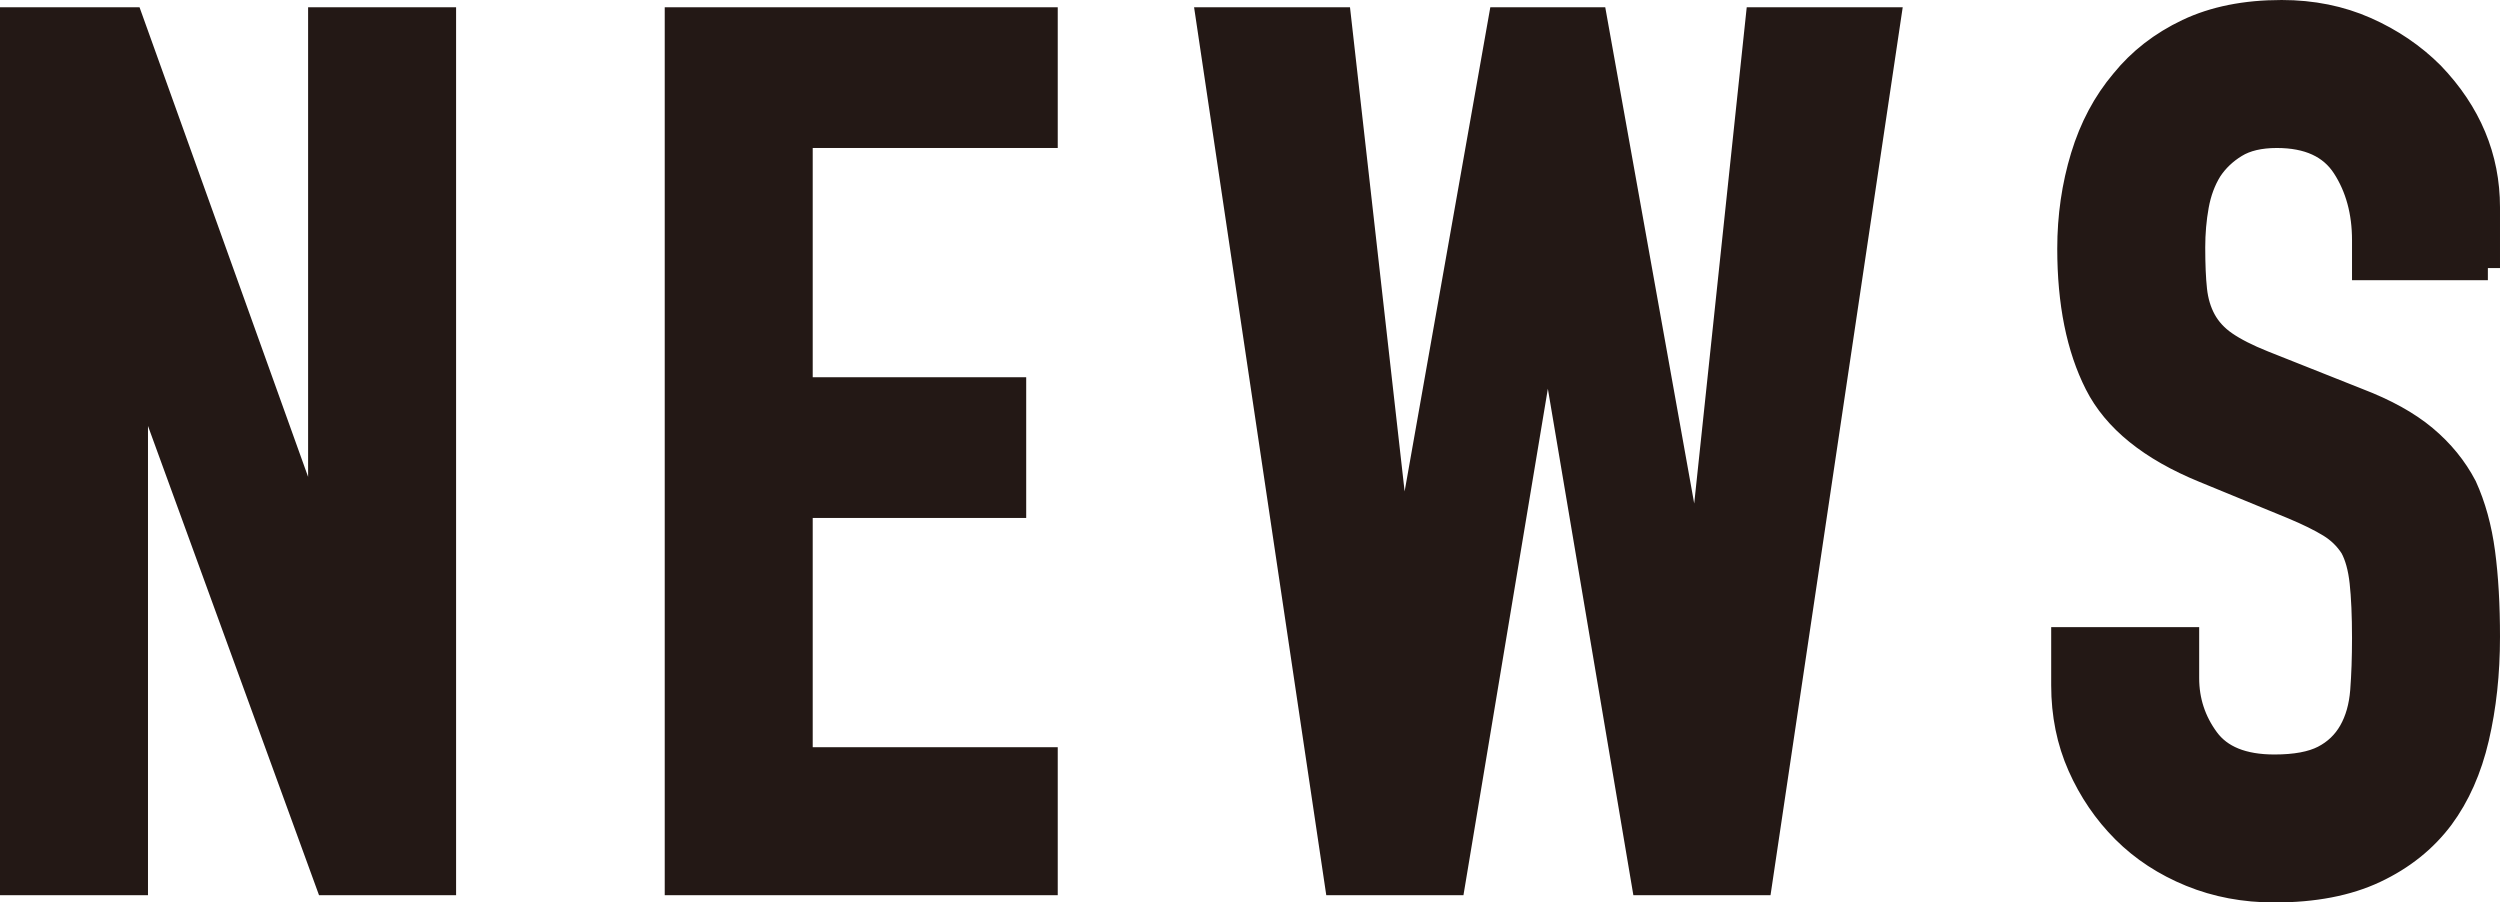
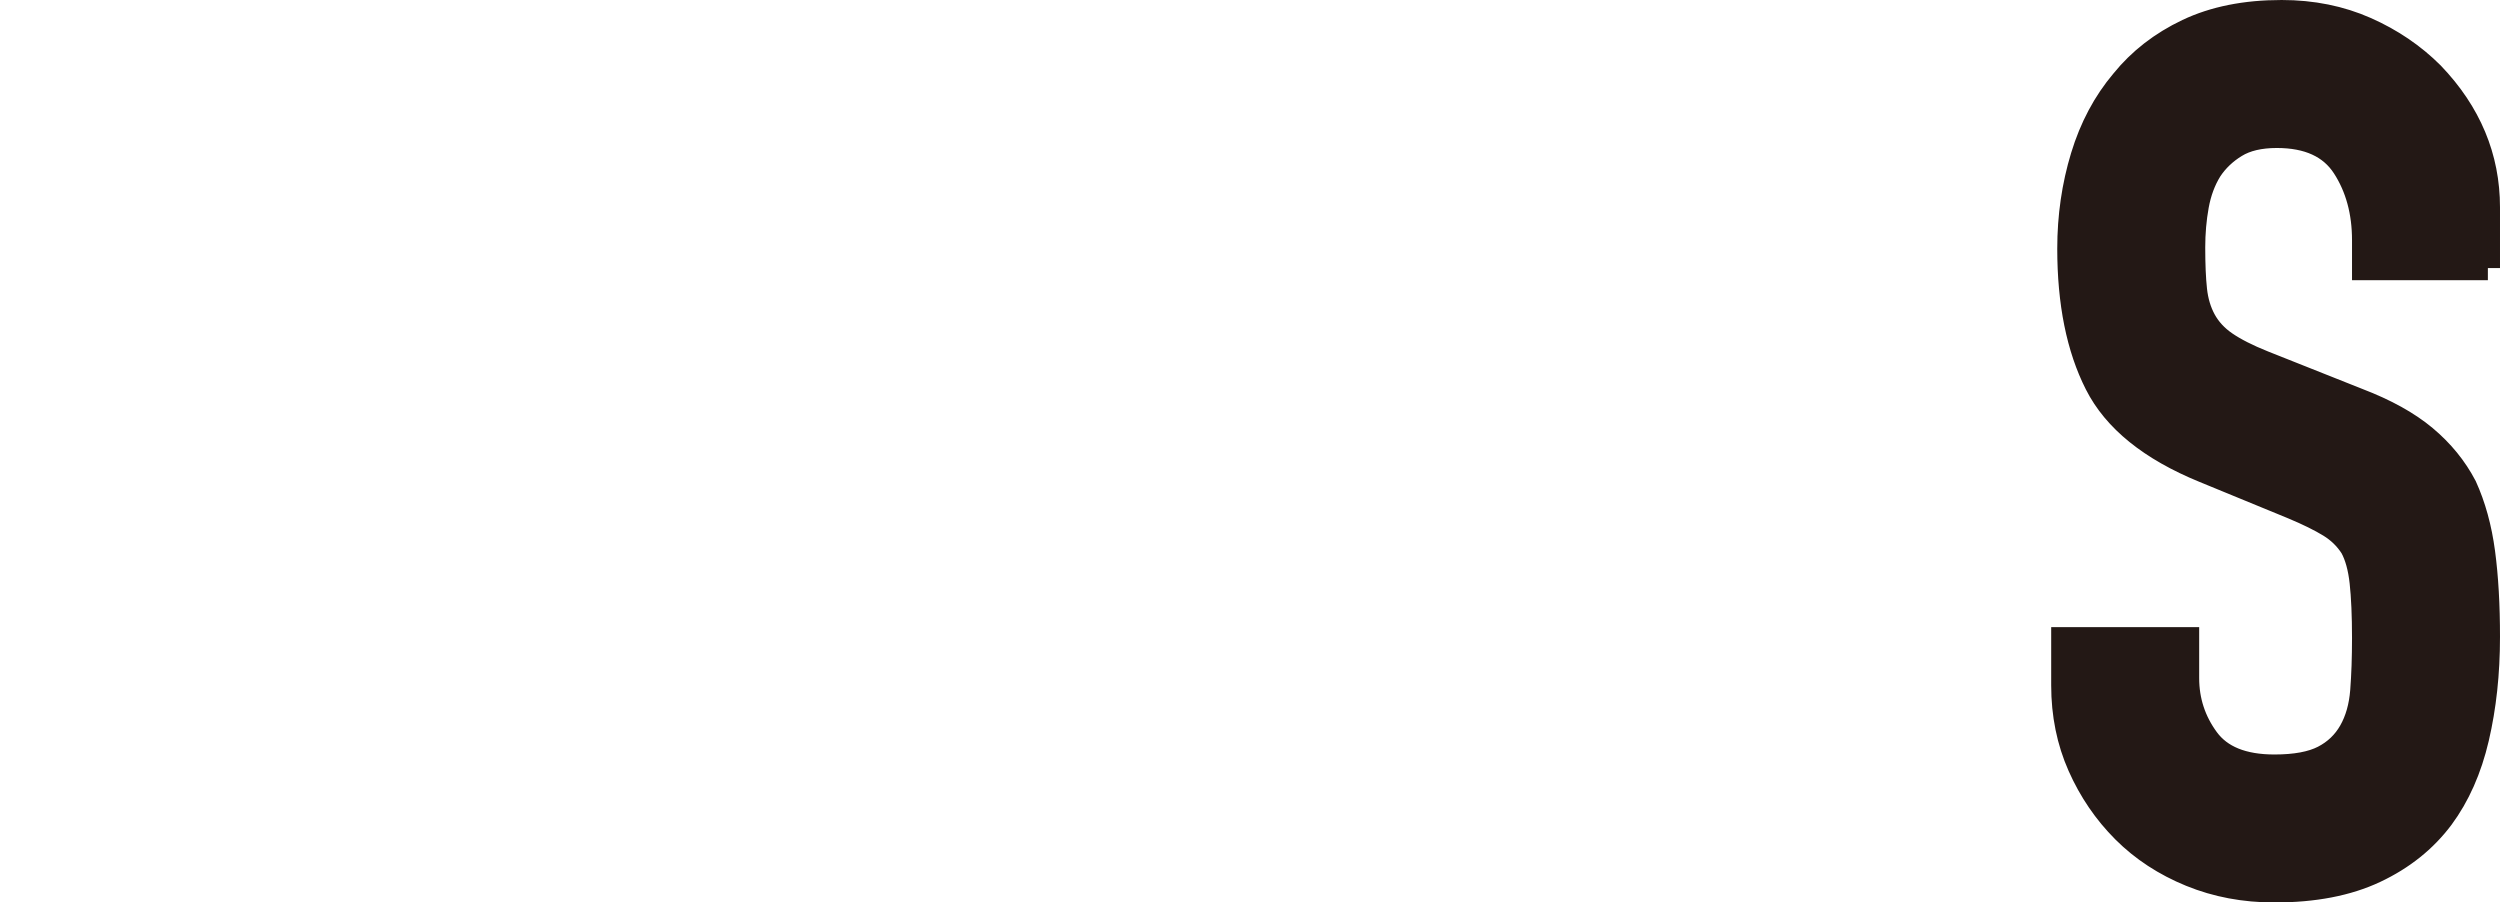
<svg xmlns="http://www.w3.org/2000/svg" id="_レイヤー_1" data-name="レイヤー 1" width="206.1" height="74.4" viewBox="0 0 206.1 74.4">
-   <path d="m1,72.8V1.6h9.8l15.4,42.9h.2V1.6h10.2v71.2h-9.6L11.4,30h-.2v42.8H1Z" style="fill: #231815; stroke: #231815; stroke-miterlimit: 10; stroke-width: 2px;" />
-   <path d="m55.8,72.8V1.6h30.4v9.6h-20.2v20.9h17.6v9.6h-17.6v20.9h20.2v10.2h-30.4Z" style="fill: #231815; stroke: #231815; stroke-miterlimit: 10; stroke-width: 2px;" />
-   <path d="m155.7,1.6l-10.6,71.2h-9.6l-7.8-46.2h-.2l-7.7,46.2h-9.6L99.6,1.6h10.8l5.1,45.2h.2L123.7,1.6h7.8l8.3,46.3h.2l4.9-46.3h10.8Z" style="fill: #231815; stroke: #231815; stroke-miterlimit: 10; stroke-width: 2px;" />
  <path d="m205.1,22.1h-10.2v-2.3c0-2.33-.55-4.35-1.65-6.05-1.1-1.7-2.95-2.55-5.55-2.55-1.4,0-2.54.27-3.4.8-.87.53-1.57,1.2-2.1,2-.54.87-.9,1.85-1.1,2.95-.2,1.1-.3,2.25-.3,3.45,0,1.4.05,2.57.15,3.5.1.93.35,1.77.75,2.5.4.73.98,1.37,1.75,1.9.77.53,1.82,1.07,3.15,1.6l7.8,3.1c2.27.87,4.1,1.88,5.5,3.05,1.4,1.17,2.5,2.52,3.3,4.05.73,1.6,1.23,3.42,1.5,5.45.27,2.03.4,4.35.4,6.95,0,3-.3,5.78-.9,8.35-.6,2.57-1.57,4.75-2.9,6.55-1.4,1.87-3.23,3.33-5.5,4.4-2.27,1.07-5.03,1.6-8.3,1.6-2.47,0-4.77-.43-6.9-1.3-2.13-.87-3.97-2.07-5.5-3.6-1.53-1.53-2.75-3.32-3.65-5.35-.9-2.03-1.35-4.25-1.35-6.65v-3.8h10.2v3.2c0,1.87.55,3.55,1.65,5.05,1.1,1.5,2.95,2.25,5.55,2.25,1.73,0,3.08-.25,4.05-.75.97-.5,1.72-1.22,2.25-2.15.53-.93.85-2.05.95-3.35.1-1.3.15-2.75.15-4.35,0-1.87-.07-3.4-.2-4.6-.13-1.2-.4-2.17-.8-2.9-.47-.73-1.08-1.33-1.85-1.8-.77-.47-1.78-.97-3.05-1.5l-7.3-3c-4.4-1.8-7.35-4.18-8.85-7.15-1.5-2.96-2.25-6.68-2.25-11.15,0-2.67.37-5.2,1.1-7.6.73-2.4,1.83-4.46,3.3-6.2,1.4-1.73,3.18-3.12,5.35-4.15,2.17-1.03,4.75-1.55,7.75-1.55,2.53,0,4.85.47,6.95,1.4,2.1.93,3.92,2.17,5.45,3.7,3.07,3.2,4.6,6.87,4.6,11v5Z" style="fill: #231815; stroke: #231815; stroke-miterlimit: 10; stroke-width: 2px;" />
</svg>